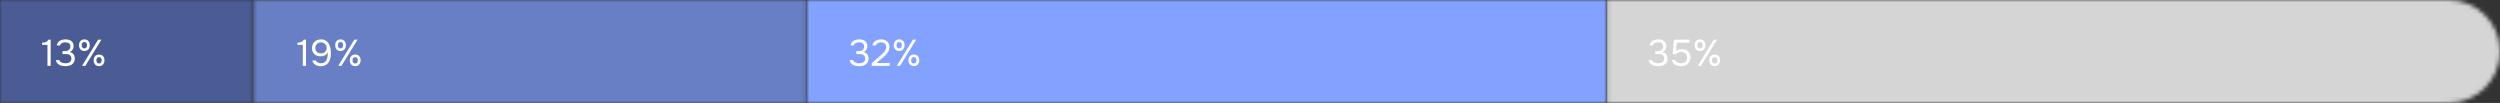
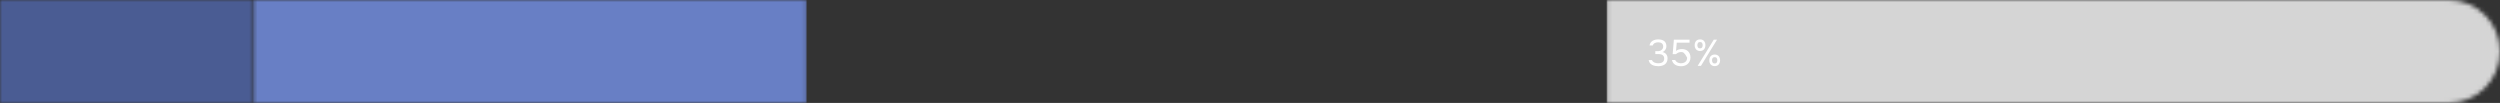
<svg xmlns="http://www.w3.org/2000/svg" width="607" height="25" viewBox="0 0 607 25" fill="none">
  <rect x="0" y="0" width="607" height="25" fill="#333333" stroke="none" />
  <mask id="mask0_128_561" style="mask-type:alpha" maskUnits="userSpaceOnUse" x="390" y="0" width="217" height="25">
    <path d="M607 12.5C607 5.596 601.404 0 594.5 0H390.099V25H594.5C601.404 25 607 19.404 607 12.5V12.5Z" fill="#304CFD" />
  </mask>
  <g mask="url(#mask0_128_561)">
    <rect width="216.901" height="25" transform="matrix(-1 0 0 1 607 0)" fill="#D5D5D5" />
  </g>
  <mask id="mask1_128_561" style="mask-type:alpha" maskUnits="userSpaceOnUse" x="0" y="0" width="62" height="25">
    <path d="M0 0H61.509V25H0V0Z" fill="#6577AB" />
  </mask>
  <g mask="url(#mask1_128_561)">
    <rect width="87.343" height="25" fill="#4A5C93" />
    <rect width="87.343" height="25" fill="#4A5C93" />
  </g>
  <mask id="mask2_128_561" style="mask-type:alpha" maskUnits="userSpaceOnUse" x="61" y="0" width="135" height="25">
    <path d="M61.508 0H195.857V25H61.508V0Z" fill="#304CFD" />
  </mask>
  <g mask="url(#mask2_128_561)">
    <rect x="61.508" width="134.349" height="25" fill="#687FC5" />
  </g>
  <mask id="mask3_128_561" style="mask-type:alpha" maskUnits="userSpaceOnUse" x="195" y="0" width="196" height="25">
-     <path d="M195.859 0H390.099V25H195.859V0Z" fill="#304CFD" />
-   </mask>
+     </mask>
  <g mask="url(#mask3_128_561)">
    <rect x="195.859" width="194.24" height="25" fill="#83A2FF" />
  </g>
-   <path d="M12.304 16H11.521V10.897H10.225V10.366C10.405 10.354 10.57 10.339 10.72 10.321C10.87 10.297 11.008 10.258 11.134 10.204C11.26 10.15 11.374 10.078 11.476 9.988C11.578 9.898 11.671 9.781 11.755 9.637H12.304V16ZM15.889 16.072C15.636 16.072 15.382 16.048 15.123 16C14.871 15.952 14.634 15.871 14.412 15.757C14.197 15.637 14.011 15.481 13.854 15.289C13.704 15.097 13.608 14.86 13.566 14.578H14.377C14.431 14.734 14.511 14.863 14.62 14.965C14.733 15.061 14.86 15.139 14.998 15.199C15.142 15.259 15.291 15.301 15.447 15.325C15.604 15.349 15.754 15.361 15.898 15.361C16.029 15.361 16.18 15.349 16.348 15.325C16.515 15.301 16.672 15.25 16.816 15.172C16.965 15.094 17.088 14.98 17.184 14.83C17.287 14.674 17.337 14.47 17.337 14.218C17.337 13.978 17.29 13.786 17.194 13.642C17.104 13.498 16.983 13.387 16.834 13.309C16.689 13.231 16.524 13.18 16.338 13.156C16.159 13.132 15.976 13.12 15.79 13.12H15.178V12.418H15.546C15.709 12.418 15.858 12.415 15.996 12.409C16.134 12.397 16.288 12.355 16.456 12.283C16.648 12.193 16.8 12.067 16.915 11.905C17.029 11.737 17.088 11.545 17.095 11.329C17.095 11.113 17.058 10.936 16.986 10.798C16.915 10.66 16.819 10.552 16.698 10.474C16.578 10.396 16.444 10.345 16.294 10.321C16.143 10.291 15.991 10.276 15.835 10.276C15.709 10.276 15.576 10.291 15.438 10.321C15.306 10.345 15.181 10.387 15.06 10.447C14.947 10.507 14.845 10.588 14.755 10.69C14.665 10.786 14.601 10.903 14.566 11.041H13.783C13.819 10.777 13.902 10.552 14.034 10.366C14.166 10.18 14.329 10.027 14.521 9.907C14.719 9.787 14.934 9.7 15.168 9.646C15.409 9.592 15.652 9.565 15.898 9.565C16.168 9.565 16.419 9.595 16.654 9.655C16.893 9.709 17.104 9.802 17.284 9.934C17.463 10.06 17.605 10.228 17.706 10.438C17.814 10.648 17.869 10.903 17.869 11.203C17.869 11.317 17.857 11.44 17.832 11.572C17.808 11.698 17.764 11.824 17.698 11.95C17.631 12.076 17.535 12.202 17.41 12.328C17.284 12.454 17.119 12.559 16.915 12.643C17.317 12.721 17.622 12.898 17.832 13.174C18.043 13.444 18.148 13.771 18.148 14.155V14.191C18.148 14.521 18.087 14.806 17.968 15.046C17.854 15.28 17.695 15.475 17.491 15.631C17.287 15.781 17.047 15.892 16.77 15.964C16.494 16.036 16.201 16.072 15.889 16.072ZM20.502 12.382C20.286 12.382 20.094 12.346 19.926 12.274C19.764 12.202 19.629 12.103 19.521 11.977C19.413 11.845 19.329 11.695 19.269 11.527C19.215 11.353 19.188 11.167 19.188 10.969C19.188 10.765 19.215 10.579 19.269 10.411C19.329 10.237 19.413 10.087 19.521 9.961C19.635 9.835 19.773 9.739 19.935 9.673C20.097 9.601 20.286 9.565 20.502 9.565C20.922 9.565 21.243 9.697 21.465 9.961C21.687 10.219 21.798 10.555 21.798 10.969C21.798 11.167 21.768 11.353 21.708 11.527C21.654 11.695 21.573 11.845 21.465 11.977C21.357 12.103 21.222 12.202 21.06 12.274C20.898 12.346 20.712 12.382 20.502 12.382ZM19.908 16L23.823 9.637H24.615L20.709 16H19.908ZM20.502 10.204C20.262 10.204 20.091 10.282 19.989 10.438C19.887 10.594 19.836 10.771 19.836 10.969C19.836 11.179 19.887 11.362 19.989 11.518C20.091 11.668 20.262 11.743 20.502 11.743C20.73 11.743 20.892 11.665 20.988 11.509C21.084 11.353 21.132 11.173 21.132 10.969C21.132 10.771 21.084 10.594 20.988 10.438C20.892 10.282 20.73 10.204 20.502 10.204ZM24.066 16.054C23.85 16.054 23.658 16.018 23.49 15.946C23.328 15.874 23.19 15.775 23.076 15.649C22.968 15.517 22.884 15.367 22.824 15.199C22.77 15.025 22.743 14.839 22.743 14.641C22.743 14.437 22.77 14.251 22.824 14.083C22.884 13.909 22.971 13.759 23.085 13.633C23.199 13.507 23.337 13.411 23.499 13.345C23.661 13.273 23.85 13.237 24.066 13.237C24.27 13.237 24.453 13.273 24.615 13.345C24.777 13.411 24.912 13.507 25.02 13.633C25.134 13.759 25.218 13.909 25.272 14.083C25.332 14.251 25.362 14.437 25.362 14.641C25.362 14.839 25.332 15.025 25.272 15.199C25.218 15.367 25.134 15.517 25.02 15.649C24.912 15.775 24.777 15.874 24.615 15.946C24.453 16.018 24.27 16.054 24.066 16.054ZM24.057 13.876C23.817 13.876 23.646 13.954 23.544 14.11C23.448 14.266 23.4 14.443 23.4 14.641C23.4 14.851 23.451 15.034 23.553 15.19C23.655 15.34 23.823 15.415 24.057 15.415C24.291 15.415 24.453 15.337 24.543 15.181C24.639 15.025 24.687 14.845 24.687 14.641C24.687 14.443 24.639 14.266 24.543 14.11C24.453 13.954 24.291 13.876 24.057 13.876Z" fill="white" />
-   <path d="M74.304 16H73.521V10.897H72.225V10.366C72.405 10.354 72.57 10.339 72.72 10.321C72.87 10.297 73.008 10.258 73.134 10.204C73.26 10.15 73.374 10.078 73.476 9.988C73.578 9.898 73.671 9.781 73.755 9.637H74.304V16ZM79.599 12.715C79.514 12.889 79.406 13.039 79.275 13.165C79.142 13.285 78.996 13.384 78.834 13.462C78.671 13.54 78.501 13.597 78.32 13.633C78.147 13.663 77.969 13.678 77.79 13.678C77.507 13.678 77.243 13.636 76.998 13.552C76.751 13.462 76.535 13.333 76.35 13.165C76.169 12.997 76.025 12.79 75.918 12.544C75.809 12.298 75.755 12.013 75.755 11.689C75.755 11.371 75.809 11.083 75.918 10.825C76.025 10.561 76.175 10.336 76.368 10.15C76.566 9.964 76.796 9.82 77.061 9.718C77.325 9.616 77.627 9.565 77.969 9.565C78.438 9.565 78.825 9.67 79.13 9.88C79.436 10.084 79.68 10.348 79.859 10.672C80.04 10.996 80.165 11.359 80.237 11.761C80.309 12.163 80.346 12.559 80.346 12.949C80.346 13.381 80.294 13.804 80.192 14.218C80.097 14.626 79.938 14.974 79.716 15.262C79.523 15.514 79.272 15.712 78.96 15.856C78.653 16 78.284 16.072 77.853 16.072C77.624 16.072 77.4 16.045 77.177 15.991C76.962 15.931 76.763 15.844 76.584 15.73C76.403 15.61 76.248 15.466 76.115 15.298C75.984 15.124 75.888 14.92 75.828 14.686H76.692C76.793 14.914 76.965 15.085 77.204 15.199C77.451 15.307 77.697 15.361 77.942 15.361C78.237 15.355 78.486 15.295 78.689 15.181C78.894 15.067 79.058 14.914 79.184 14.722C79.275 14.584 79.347 14.431 79.4 14.263C79.454 14.089 79.496 13.921 79.526 13.759C79.556 13.591 79.575 13.432 79.581 13.282C79.593 13.132 79.599 13.009 79.599 12.913V12.715ZM76.556 11.617C76.556 12.037 76.677 12.364 76.916 12.598C77.162 12.832 77.493 12.952 77.906 12.958C78.099 12.958 78.278 12.928 78.447 12.868C78.621 12.808 78.77 12.721 78.897 12.607C79.028 12.493 79.13 12.358 79.203 12.202C79.281 12.04 79.32 11.863 79.32 11.671C79.32 11.467 79.284 11.281 79.212 11.113C79.145 10.939 79.049 10.792 78.924 10.672C78.803 10.546 78.659 10.45 78.492 10.384C78.323 10.312 78.141 10.276 77.942 10.276C77.745 10.276 77.558 10.312 77.385 10.384C77.216 10.456 77.07 10.552 76.944 10.672C76.823 10.792 76.728 10.933 76.656 11.095C76.59 11.257 76.556 11.431 76.556 11.617ZM82.696 12.382C82.48 12.382 82.288 12.346 82.12 12.274C81.958 12.202 81.823 12.103 81.715 11.977C81.607 11.845 81.523 11.695 81.463 11.527C81.409 11.353 81.382 11.167 81.382 10.969C81.382 10.765 81.409 10.579 81.463 10.411C81.523 10.237 81.607 10.087 81.715 9.961C81.829 9.835 81.967 9.739 82.129 9.673C82.291 9.601 82.48 9.565 82.696 9.565C83.116 9.565 83.437 9.697 83.659 9.961C83.881 10.219 83.992 10.555 83.992 10.969C83.992 11.167 83.962 11.353 83.902 11.527C83.848 11.695 83.767 11.845 83.659 11.977C83.551 12.103 83.416 12.202 83.254 12.274C83.092 12.346 82.906 12.382 82.696 12.382ZM82.102 16L86.017 9.637H86.809L82.903 16H82.102ZM82.696 10.204C82.456 10.204 82.285 10.282 82.183 10.438C82.081 10.594 82.03 10.771 82.03 10.969C82.03 11.179 82.081 11.362 82.183 11.518C82.285 11.668 82.456 11.743 82.696 11.743C82.924 11.743 83.086 11.665 83.182 11.509C83.278 11.353 83.326 11.173 83.326 10.969C83.326 10.771 83.278 10.594 83.182 10.438C83.086 10.282 82.924 10.204 82.696 10.204ZM86.26 16.054C86.044 16.054 85.852 16.018 85.684 15.946C85.522 15.874 85.384 15.775 85.27 15.649C85.162 15.517 85.078 15.367 85.018 15.199C84.964 15.025 84.937 14.839 84.937 14.641C84.937 14.437 84.964 14.251 85.018 14.083C85.078 13.909 85.165 13.759 85.279 13.633C85.393 13.507 85.531 13.411 85.693 13.345C85.855 13.273 86.044 13.237 86.26 13.237C86.464 13.237 86.647 13.273 86.809 13.345C86.971 13.411 87.106 13.507 87.214 13.633C87.328 13.759 87.412 13.909 87.466 14.083C87.526 14.251 87.556 14.437 87.556 14.641C87.556 14.839 87.526 15.025 87.466 15.199C87.412 15.367 87.328 15.517 87.214 15.649C87.106 15.775 86.971 15.874 86.809 15.946C86.647 16.018 86.464 16.054 86.26 16.054ZM86.251 13.876C86.011 13.876 85.84 13.954 85.738 14.11C85.642 14.266 85.594 14.443 85.594 14.641C85.594 14.851 85.645 15.034 85.747 15.19C85.849 15.34 86.017 15.415 86.251 15.415C86.485 15.415 86.647 15.337 86.737 15.181C86.833 15.025 86.881 14.845 86.881 14.641C86.881 14.443 86.833 14.266 86.737 14.11C86.647 13.954 86.485 13.876 86.251 13.876Z" fill="white" />
-   <path d="M208.619 16.072C208.367 16.072 208.112 16.048 207.854 16C207.602 15.952 207.365 15.871 207.143 15.757C206.927 15.637 206.741 15.481 206.585 15.289C206.435 15.097 206.339 14.86 206.297 14.578H207.107C207.161 14.734 207.242 14.863 207.35 14.965C207.464 15.061 207.59 15.139 207.728 15.199C207.872 15.259 208.022 15.301 208.178 15.325C208.334 15.349 208.484 15.361 208.628 15.361C208.76 15.361 208.91 15.349 209.078 15.325C209.246 15.301 209.402 15.25 209.546 15.172C209.696 15.094 209.819 14.98 209.915 14.83C210.017 14.674 210.068 14.47 210.068 14.218C210.068 13.978 210.02 13.786 209.924 13.642C209.834 13.498 209.714 13.387 209.564 13.309C209.42 13.231 209.255 13.18 209.069 13.156C208.889 13.132 208.706 13.12 208.52 13.12H207.908V12.418H208.277C208.439 12.418 208.589 12.415 208.727 12.409C208.865 12.397 209.018 12.355 209.186 12.283C209.378 12.193 209.531 12.067 209.645 11.905C209.759 11.737 209.819 11.545 209.825 11.329C209.825 11.113 209.789 10.936 209.717 10.798C209.645 10.66 209.549 10.552 209.429 10.474C209.309 10.396 209.174 10.345 209.024 10.321C208.874 10.291 208.721 10.276 208.565 10.276C208.439 10.276 208.307 10.291 208.169 10.321C208.037 10.345 207.911 10.387 207.791 10.447C207.677 10.507 207.575 10.588 207.485 10.69C207.395 10.786 207.332 10.903 207.296 11.041H206.513C206.549 10.777 206.633 10.552 206.765 10.366C206.897 10.18 207.059 10.027 207.251 9.907C207.449 9.787 207.665 9.7 207.899 9.646C208.139 9.592 208.382 9.565 208.628 9.565C208.898 9.565 209.15 9.595 209.384 9.655C209.624 9.709 209.834 9.802 210.014 9.934C210.194 10.06 210.335 10.228 210.437 10.438C210.545 10.648 210.599 10.903 210.599 11.203C210.599 11.317 210.587 11.44 210.563 11.572C210.539 11.698 210.494 11.824 210.428 11.95C210.362 12.076 210.266 12.202 210.14 12.328C210.014 12.454 209.849 12.559 209.645 12.643C210.047 12.721 210.353 12.898 210.563 13.174C210.773 13.444 210.878 13.771 210.878 14.155V14.191C210.878 14.521 210.818 14.806 210.698 15.046C210.584 15.28 210.425 15.475 210.221 15.631C210.017 15.781 209.777 15.892 209.501 15.964C209.225 16.036 208.931 16.072 208.619 16.072ZM213.458 13.777C213.62 13.639 213.797 13.489 213.989 13.327C214.187 13.159 214.37 12.979 214.538 12.787C214.712 12.595 214.859 12.394 214.979 12.184C215.099 11.968 215.162 11.734 215.168 11.482C215.18 11.098 215.069 10.804 214.835 10.6C214.601 10.39 214.292 10.285 213.908 10.285C213.602 10.285 213.335 10.348 213.107 10.474C212.879 10.6 212.729 10.783 212.657 11.023H211.82C211.862 10.777 211.949 10.564 212.081 10.384C212.219 10.198 212.384 10.045 212.576 9.925C212.774 9.805 212.99 9.715 213.224 9.655C213.458 9.595 213.698 9.565 213.944 9.565C214.238 9.565 214.508 9.607 214.754 9.691C215 9.769 215.213 9.886 215.393 10.042C215.573 10.198 215.711 10.393 215.807 10.627C215.909 10.855 215.96 11.116 215.96 11.41C215.96 11.704 215.915 11.968 215.825 12.202C215.741 12.436 215.624 12.652 215.474 12.85C215.33 13.048 215.165 13.234 214.979 13.408C214.793 13.582 214.601 13.756 214.403 13.93L212.792 15.289H216.032V16H211.658V15.352L213.458 13.777ZM218.33 12.382C218.114 12.382 217.922 12.346 217.754 12.274C217.592 12.202 217.457 12.103 217.349 11.977C217.241 11.845 217.157 11.695 217.097 11.527C217.043 11.353 217.016 11.167 217.016 10.969C217.016 10.765 217.043 10.579 217.097 10.411C217.157 10.237 217.241 10.087 217.349 9.961C217.463 9.835 217.601 9.739 217.763 9.673C217.925 9.601 218.114 9.565 218.33 9.565C218.75 9.565 219.071 9.697 219.293 9.961C219.515 10.219 219.626 10.555 219.626 10.969C219.626 11.167 219.596 11.353 219.536 11.527C219.482 11.695 219.401 11.845 219.293 11.977C219.185 12.103 219.05 12.202 218.888 12.274C218.726 12.346 218.54 12.382 218.33 12.382ZM217.736 16L221.651 9.637H222.443L218.537 16H217.736ZM218.33 10.204C218.09 10.204 217.919 10.282 217.817 10.438C217.715 10.594 217.664 10.771 217.664 10.969C217.664 11.179 217.715 11.362 217.817 11.518C217.919 11.668 218.09 11.743 218.33 11.743C218.558 11.743 218.72 11.665 218.816 11.509C218.912 11.353 218.96 11.173 218.96 10.969C218.96 10.771 218.912 10.594 218.816 10.438C218.72 10.282 218.558 10.204 218.33 10.204ZM221.894 16.054C221.678 16.054 221.486 16.018 221.318 15.946C221.156 15.874 221.018 15.775 220.904 15.649C220.796 15.517 220.712 15.367 220.652 15.199C220.598 15.025 220.571 14.839 220.571 14.641C220.571 14.437 220.598 14.251 220.652 14.083C220.712 13.909 220.799 13.759 220.913 13.633C221.027 13.507 221.165 13.411 221.327 13.345C221.489 13.273 221.678 13.237 221.894 13.237C222.098 13.237 222.281 13.273 222.443 13.345C222.605 13.411 222.74 13.507 222.848 13.633C222.962 13.759 223.046 13.909 223.1 14.083C223.16 14.251 223.19 14.437 223.19 14.641C223.19 14.839 223.16 15.025 223.1 15.199C223.046 15.367 222.962 15.517 222.848 15.649C222.74 15.775 222.605 15.874 222.443 15.946C222.281 16.018 222.098 16.054 221.894 16.054ZM221.885 13.876C221.645 13.876 221.474 13.954 221.372 14.11C221.276 14.266 221.228 14.443 221.228 14.641C221.228 14.851 221.279 15.034 221.381 15.19C221.483 15.34 221.651 15.415 221.885 15.415C222.119 15.415 222.281 15.337 222.371 15.181C222.467 15.025 222.515 14.845 222.515 14.641C222.515 14.443 222.467 14.266 222.371 14.11C222.281 13.954 222.119 13.876 221.885 13.876Z" fill="white" />
-   <path d="M402.619 16.072C402.367 16.072 402.112 16.048 401.854 16C401.602 15.952 401.365 15.871 401.143 15.757C400.927 15.637 400.741 15.481 400.585 15.289C400.435 15.097 400.339 14.86 400.297 14.578H401.107C401.161 14.734 401.242 14.863 401.35 14.965C401.464 15.061 401.59 15.139 401.728 15.199C401.872 15.259 402.022 15.301 402.178 15.325C402.334 15.349 402.484 15.361 402.628 15.361C402.76 15.361 402.91 15.349 403.078 15.325C403.246 15.301 403.402 15.25 403.546 15.172C403.696 15.094 403.819 14.98 403.915 14.83C404.017 14.674 404.068 14.47 404.068 14.218C404.068 13.978 404.02 13.786 403.924 13.642C403.834 13.498 403.714 13.387 403.564 13.309C403.42 13.231 403.255 13.18 403.069 13.156C402.889 13.132 402.706 13.12 402.52 13.12H401.908V12.418H402.277C402.439 12.418 402.589 12.415 402.727 12.409C402.865 12.397 403.018 12.355 403.186 12.283C403.378 12.193 403.531 12.067 403.645 11.905C403.759 11.737 403.819 11.545 403.825 11.329C403.825 11.113 403.789 10.936 403.717 10.798C403.645 10.66 403.549 10.552 403.429 10.474C403.309 10.396 403.174 10.345 403.024 10.321C402.874 10.291 402.721 10.276 402.565 10.276C402.439 10.276 402.307 10.291 402.169 10.321C402.037 10.345 401.911 10.387 401.791 10.447C401.677 10.507 401.575 10.588 401.485 10.69C401.395 10.786 401.332 10.903 401.296 11.041H400.513C400.549 10.777 400.633 10.552 400.765 10.366C400.897 10.18 401.059 10.027 401.251 9.907C401.449 9.787 401.665 9.7 401.899 9.646C402.139 9.592 402.382 9.565 402.628 9.565C402.898 9.565 403.15 9.595 403.384 9.655C403.624 9.709 403.834 9.802 404.014 9.934C404.194 10.06 404.335 10.228 404.437 10.438C404.545 10.648 404.599 10.903 404.599 11.203C404.599 11.317 404.587 11.44 404.563 11.572C404.539 11.698 404.494 11.824 404.428 11.95C404.362 12.076 404.266 12.202 404.14 12.328C404.014 12.454 403.849 12.559 403.645 12.643C404.047 12.721 404.353 12.898 404.563 13.174C404.773 13.444 404.878 13.771 404.878 14.155V14.191C404.878 14.521 404.818 14.806 404.698 15.046C404.584 15.28 404.425 15.475 404.221 15.631C404.017 15.781 403.777 15.892 403.501 15.964C403.225 16.036 402.931 16.072 402.619 16.072ZM406.126 13.138L406.414 9.637H410.221V10.357H407.116L406.936 12.355C407.098 12.223 407.296 12.118 407.53 12.04C407.764 11.956 408.052 11.914 408.394 11.914C408.7 11.914 408.979 11.962 409.231 12.058C409.483 12.154 409.699 12.292 409.879 12.472C410.059 12.646 410.197 12.859 410.293 13.111C410.395 13.363 410.446 13.642 410.446 13.948C410.446 14.284 410.386 14.584 410.266 14.848C410.152 15.106 409.993 15.328 409.789 15.514C409.585 15.7 409.342 15.841 409.06 15.937C408.784 16.033 408.484 16.081 408.16 16.081C407.896 16.081 407.641 16.051 407.395 15.991C407.155 15.931 406.936 15.841 406.738 15.721C406.54 15.595 406.372 15.436 406.234 15.244C406.096 15.052 406 14.824 405.946 14.56H406.738C406.786 14.686 406.858 14.8 406.954 14.902C407.05 14.998 407.158 15.082 407.278 15.154C407.404 15.22 407.536 15.271 407.674 15.307C407.812 15.343 407.95 15.361 408.088 15.361C408.304 15.361 408.505 15.334 408.691 15.28C408.883 15.226 409.048 15.145 409.186 15.037C409.33 14.923 409.441 14.782 409.519 14.614C409.597 14.44 409.636 14.233 409.636 13.993C409.636 13.555 409.504 13.219 409.24 12.985C408.976 12.751 408.634 12.634 408.214 12.634C407.962 12.634 407.728 12.679 407.512 12.769C407.302 12.859 407.11 12.982 406.936 13.138H406.126ZM412.779 12.382C412.563 12.382 412.371 12.346 412.203 12.274C412.041 12.202 411.906 12.103 411.798 11.977C411.69 11.845 411.606 11.695 411.546 11.527C411.492 11.353 411.465 11.167 411.465 10.969C411.465 10.765 411.492 10.579 411.546 10.411C411.606 10.237 411.69 10.087 411.798 9.961C411.912 9.835 412.05 9.739 412.212 9.673C412.374 9.601 412.563 9.565 412.779 9.565C413.199 9.565 413.52 9.697 413.742 9.961C413.964 10.219 414.075 10.555 414.075 10.969C414.075 11.167 414.045 11.353 413.985 11.527C413.931 11.695 413.85 11.845 413.742 11.977C413.634 12.103 413.499 12.202 413.337 12.274C413.175 12.346 412.989 12.382 412.779 12.382ZM412.185 16L416.1 9.637H416.892L412.986 16H412.185ZM412.779 10.204C412.539 10.204 412.368 10.282 412.266 10.438C412.164 10.594 412.113 10.771 412.113 10.969C412.113 11.179 412.164 11.362 412.266 11.518C412.368 11.668 412.539 11.743 412.779 11.743C413.007 11.743 413.169 11.665 413.265 11.509C413.361 11.353 413.409 11.173 413.409 10.969C413.409 10.771 413.361 10.594 413.265 10.438C413.169 10.282 413.007 10.204 412.779 10.204ZM416.343 16.054C416.127 16.054 415.935 16.018 415.767 15.946C415.605 15.874 415.467 15.775 415.353 15.649C415.245 15.517 415.161 15.367 415.101 15.199C415.047 15.025 415.02 14.839 415.02 14.641C415.02 14.437 415.047 14.251 415.101 14.083C415.161 13.909 415.248 13.759 415.362 13.633C415.476 13.507 415.614 13.411 415.776 13.345C415.938 13.273 416.127 13.237 416.343 13.237C416.547 13.237 416.73 13.273 416.892 13.345C417.054 13.411 417.189 13.507 417.297 13.633C417.411 13.759 417.495 13.909 417.549 14.083C417.609 14.251 417.639 14.437 417.639 14.641C417.639 14.839 417.609 15.025 417.549 15.199C417.495 15.367 417.411 15.517 417.297 15.649C417.189 15.775 417.054 15.874 416.892 15.946C416.73 16.018 416.547 16.054 416.343 16.054ZM416.334 13.876C416.094 13.876 415.923 13.954 415.821 14.11C415.725 14.266 415.677 14.443 415.677 14.641C415.677 14.851 415.728 15.034 415.83 15.19C415.932 15.34 416.1 15.415 416.334 15.415C416.568 15.415 416.73 15.337 416.82 15.181C416.916 15.025 416.964 14.845 416.964 14.641C416.964 14.443 416.916 14.266 416.82 14.11C416.73 13.954 416.568 13.876 416.334 13.876Z" fill="white" />
+   <path d="M402.619 16.072C402.367 16.072 402.112 16.048 401.854 16C401.602 15.952 401.365 15.871 401.143 15.757C400.927 15.637 400.741 15.481 400.585 15.289C400.435 15.097 400.339 14.86 400.297 14.578H401.107C401.161 14.734 401.242 14.863 401.35 14.965C401.464 15.061 401.59 15.139 401.728 15.199C401.872 15.259 402.022 15.301 402.178 15.325C402.334 15.349 402.484 15.361 402.628 15.361C402.76 15.361 402.91 15.349 403.078 15.325C403.246 15.301 403.402 15.25 403.546 15.172C403.696 15.094 403.819 14.98 403.915 14.83C404.017 14.674 404.068 14.47 404.068 14.218C404.068 13.978 404.02 13.786 403.924 13.642C403.834 13.498 403.714 13.387 403.564 13.309C403.42 13.231 403.255 13.18 403.069 13.156C402.889 13.132 402.706 13.12 402.52 13.12H401.908V12.418H402.277C402.439 12.418 402.589 12.415 402.727 12.409C402.865 12.397 403.018 12.355 403.186 12.283C403.378 12.193 403.531 12.067 403.645 11.905C403.759 11.737 403.819 11.545 403.825 11.329C403.825 11.113 403.789 10.936 403.717 10.798C403.645 10.66 403.549 10.552 403.429 10.474C403.309 10.396 403.174 10.345 403.024 10.321C402.874 10.291 402.721 10.276 402.565 10.276C402.439 10.276 402.307 10.291 402.169 10.321C402.037 10.345 401.911 10.387 401.791 10.447C401.677 10.507 401.575 10.588 401.485 10.69C401.395 10.786 401.332 10.903 401.296 11.041H400.513C400.549 10.777 400.633 10.552 400.765 10.366C400.897 10.18 401.059 10.027 401.251 9.907C401.449 9.787 401.665 9.7 401.899 9.646C402.139 9.592 402.382 9.565 402.628 9.565C402.898 9.565 403.15 9.595 403.384 9.655C403.624 9.709 403.834 9.802 404.014 9.934C404.194 10.06 404.335 10.228 404.437 10.438C404.545 10.648 404.599 10.903 404.599 11.203C404.599 11.317 404.587 11.44 404.563 11.572C404.539 11.698 404.494 11.824 404.428 11.95C404.362 12.076 404.266 12.202 404.14 12.328C404.014 12.454 403.849 12.559 403.645 12.643C404.047 12.721 404.353 12.898 404.563 13.174C404.773 13.444 404.878 13.771 404.878 14.155V14.191C404.878 14.521 404.818 14.806 404.698 15.046C404.584 15.28 404.425 15.475 404.221 15.631C404.017 15.781 403.777 15.892 403.501 15.964C403.225 16.036 402.931 16.072 402.619 16.072ZM406.126 13.138L406.414 9.637H410.221V10.357H407.116L406.936 12.355C407.098 12.223 407.296 12.118 407.53 12.04C407.764 11.956 408.052 11.914 408.394 11.914C408.7 11.914 408.979 11.962 409.231 12.058C409.483 12.154 409.699 12.292 409.879 12.472C410.059 12.646 410.197 12.859 410.293 13.111C410.395 13.363 410.446 13.642 410.446 13.948C410.446 14.284 410.386 14.584 410.266 14.848C410.152 15.106 409.993 15.328 409.789 15.514C409.585 15.7 409.342 15.841 409.06 15.937C408.784 16.033 408.484 16.081 408.16 16.081C407.896 16.081 407.641 16.051 407.395 15.991C407.155 15.931 406.936 15.841 406.738 15.721C406.54 15.595 406.372 15.436 406.234 15.244C406.096 15.052 406 14.824 405.946 14.56H406.738C406.786 14.686 406.858 14.8 406.954 14.902C407.05 14.998 407.158 15.082 407.278 15.154C407.404 15.22 407.536 15.271 407.674 15.307C407.812 15.343 407.95 15.361 408.088 15.361C408.304 15.361 408.505 15.334 408.691 15.28C408.883 15.226 409.048 15.145 409.186 15.037C409.33 14.923 409.441 14.782 409.519 14.614C409.597 14.44 409.636 14.233 409.636 13.993C408.976 12.751 408.634 12.634 408.214 12.634C407.962 12.634 407.728 12.679 407.512 12.769C407.302 12.859 407.11 12.982 406.936 13.138H406.126ZM412.779 12.382C412.563 12.382 412.371 12.346 412.203 12.274C412.041 12.202 411.906 12.103 411.798 11.977C411.69 11.845 411.606 11.695 411.546 11.527C411.492 11.353 411.465 11.167 411.465 10.969C411.465 10.765 411.492 10.579 411.546 10.411C411.606 10.237 411.69 10.087 411.798 9.961C411.912 9.835 412.05 9.739 412.212 9.673C412.374 9.601 412.563 9.565 412.779 9.565C413.199 9.565 413.52 9.697 413.742 9.961C413.964 10.219 414.075 10.555 414.075 10.969C414.075 11.167 414.045 11.353 413.985 11.527C413.931 11.695 413.85 11.845 413.742 11.977C413.634 12.103 413.499 12.202 413.337 12.274C413.175 12.346 412.989 12.382 412.779 12.382ZM412.185 16L416.1 9.637H416.892L412.986 16H412.185ZM412.779 10.204C412.539 10.204 412.368 10.282 412.266 10.438C412.164 10.594 412.113 10.771 412.113 10.969C412.113 11.179 412.164 11.362 412.266 11.518C412.368 11.668 412.539 11.743 412.779 11.743C413.007 11.743 413.169 11.665 413.265 11.509C413.361 11.353 413.409 11.173 413.409 10.969C413.409 10.771 413.361 10.594 413.265 10.438C413.169 10.282 413.007 10.204 412.779 10.204ZM416.343 16.054C416.127 16.054 415.935 16.018 415.767 15.946C415.605 15.874 415.467 15.775 415.353 15.649C415.245 15.517 415.161 15.367 415.101 15.199C415.047 15.025 415.02 14.839 415.02 14.641C415.02 14.437 415.047 14.251 415.101 14.083C415.161 13.909 415.248 13.759 415.362 13.633C415.476 13.507 415.614 13.411 415.776 13.345C415.938 13.273 416.127 13.237 416.343 13.237C416.547 13.237 416.73 13.273 416.892 13.345C417.054 13.411 417.189 13.507 417.297 13.633C417.411 13.759 417.495 13.909 417.549 14.083C417.609 14.251 417.639 14.437 417.639 14.641C417.639 14.839 417.609 15.025 417.549 15.199C417.495 15.367 417.411 15.517 417.297 15.649C417.189 15.775 417.054 15.874 416.892 15.946C416.73 16.018 416.547 16.054 416.343 16.054ZM416.334 13.876C416.094 13.876 415.923 13.954 415.821 14.11C415.725 14.266 415.677 14.443 415.677 14.641C415.677 14.851 415.728 15.034 415.83 15.19C415.932 15.34 416.1 15.415 416.334 15.415C416.568 15.415 416.73 15.337 416.82 15.181C416.916 15.025 416.964 14.845 416.964 14.641C416.964 14.443 416.916 14.266 416.82 14.11C416.73 13.954 416.568 13.876 416.334 13.876Z" fill="white" />
</svg>